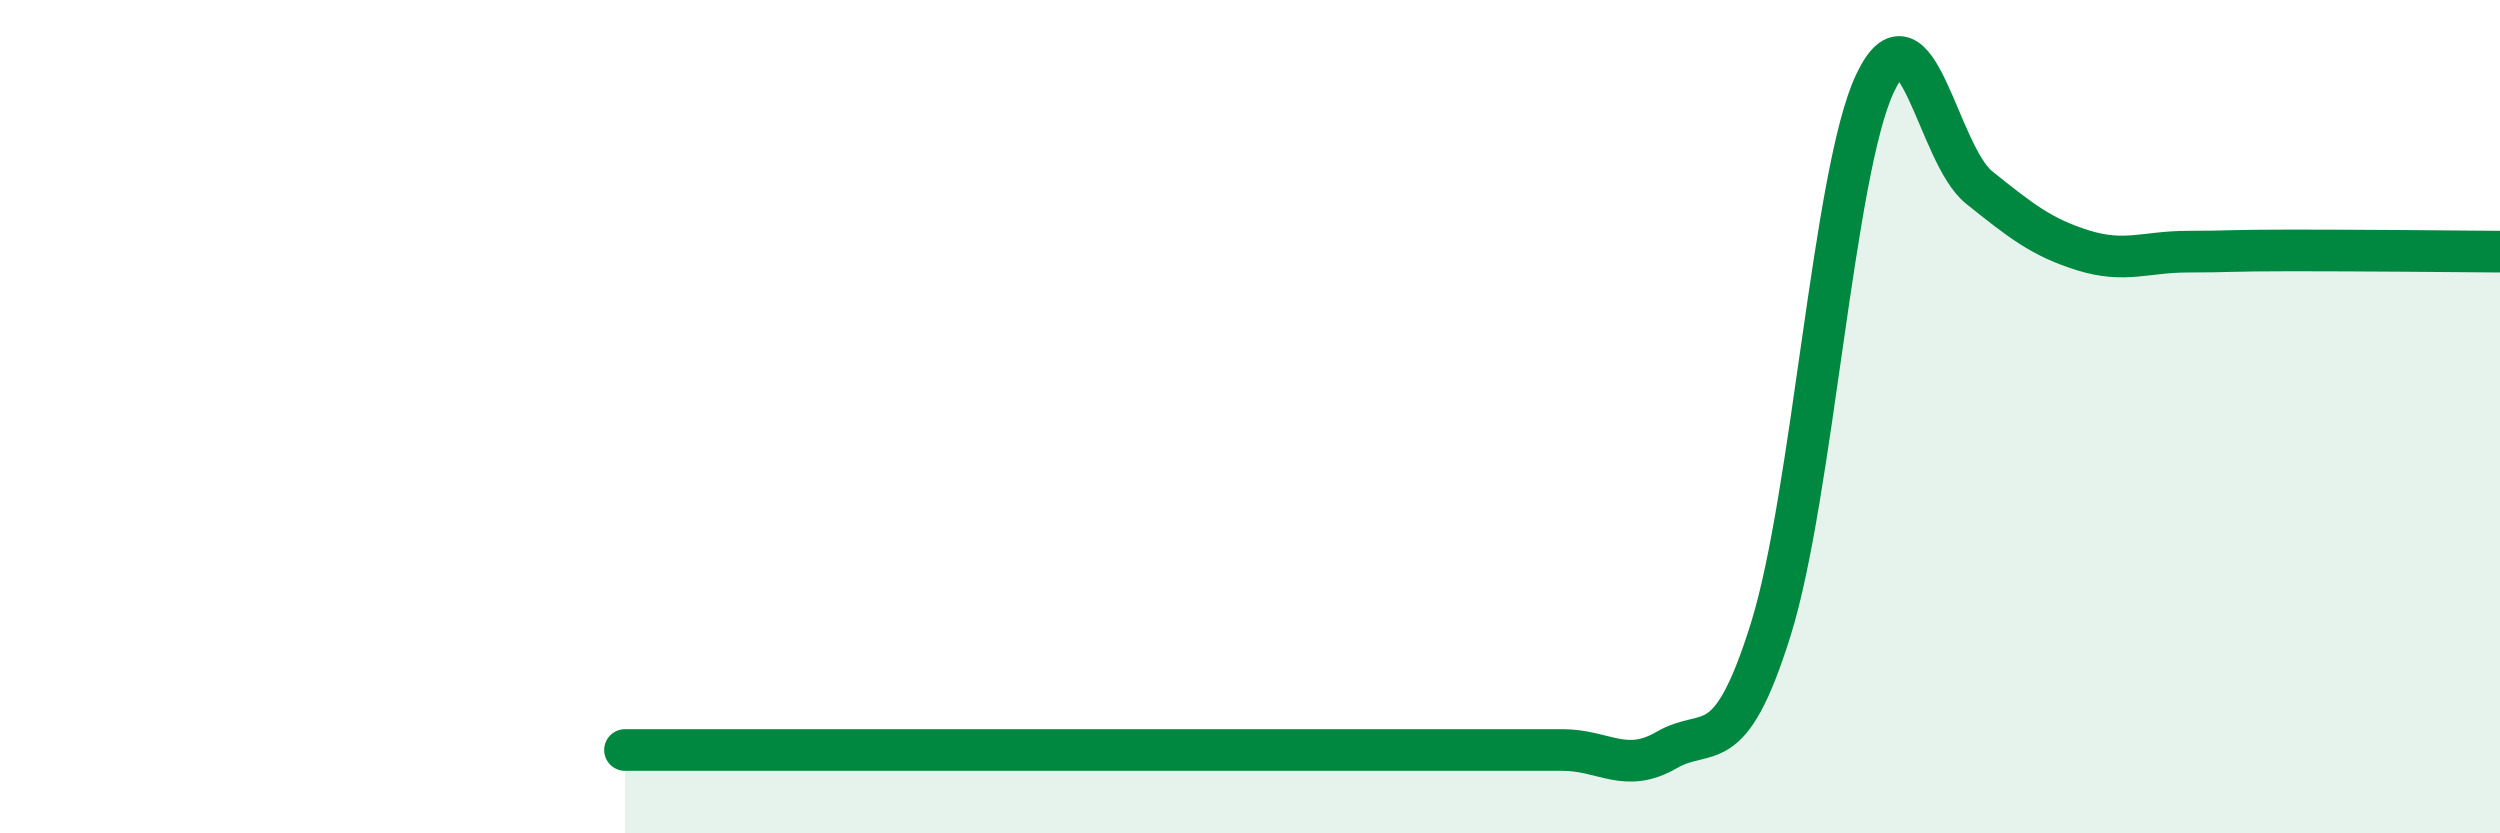
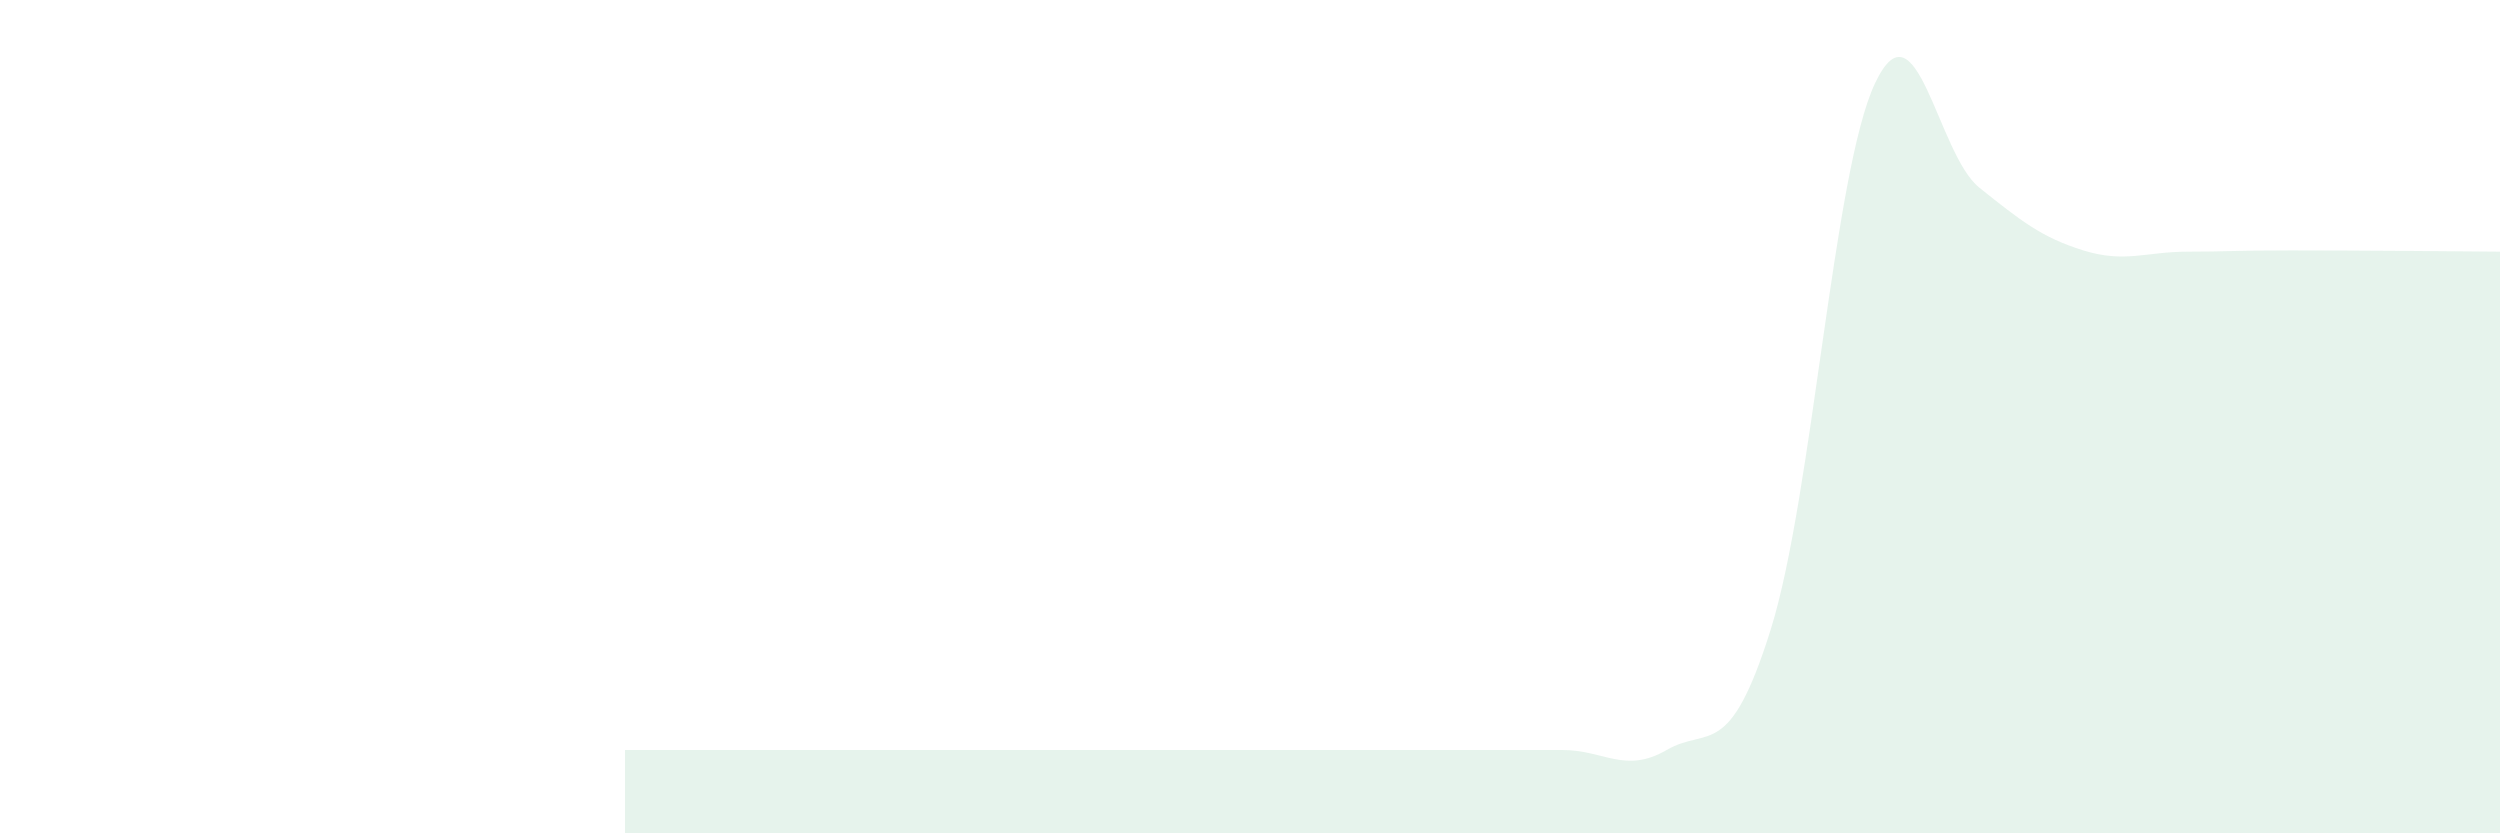
<svg xmlns="http://www.w3.org/2000/svg" width="60" height="20" viewBox="0 0 60 20">
  <path d="M 15,18 C 15.5,18 16.5,18 17.5,18 C 18.5,18 19,18 20,18 C 21,18 21.5,18 22.5,18 C 23.5,18 24,18 25,18 C 26,18 26.5,18 27.5,18 C 28.5,18 29,18 30,18 C 31,18 31.5,18 32.5,18 C 33.5,18 34,18 35,18 C 36,18 36.5,18 37.5,18 C 38.5,18 39,18.58 40,18 C 41,17.42 41.5,18.3 42.5,15.1 C 43.5,11.9 44,4.12 45,2 C 46,-0.12 46.5,3.7 47.5,4.5 C 48.5,5.3 49,5.7 50,6.01 C 51,6.32 51.5,6.04 52.5,6.04 C 53.5,6.04 53.5,6.01 55,6.01 C 56.5,6.01 59,6.03 60,6.04L60 20L15 20Z" fill="#008740" opacity="0.1" stroke-linecap="round" stroke-linejoin="round" />
-   <path d="M 15,18 C 15.5,18 16.5,18 17.5,18 C 18.5,18 19,18 20,18 C 21,18 21.5,18 22.5,18 C 23.5,18 24,18 25,18 C 26,18 26.5,18 27.5,18 C 28.5,18 29,18 30,18 C 31,18 31.5,18 32.5,18 C 33.5,18 34,18 35,18 C 36,18 36.5,18 37.5,18 C 38.5,18 39,18.58 40,18 C 41,17.42 41.5,18.3 42.5,15.1 C 43.5,11.9 44,4.12 45,2 C 46,-0.12 46.5,3.7 47.5,4.5 C 48.5,5.3 49,5.7 50,6.01 C 51,6.32 51.5,6.04 52.5,6.04 C 53.5,6.04 53.5,6.01 55,6.01 C 56.5,6.01 59,6.03 60,6.04" stroke="#008740" stroke-width="1" fill="none" stroke-linecap="round" stroke-linejoin="round" />
</svg>